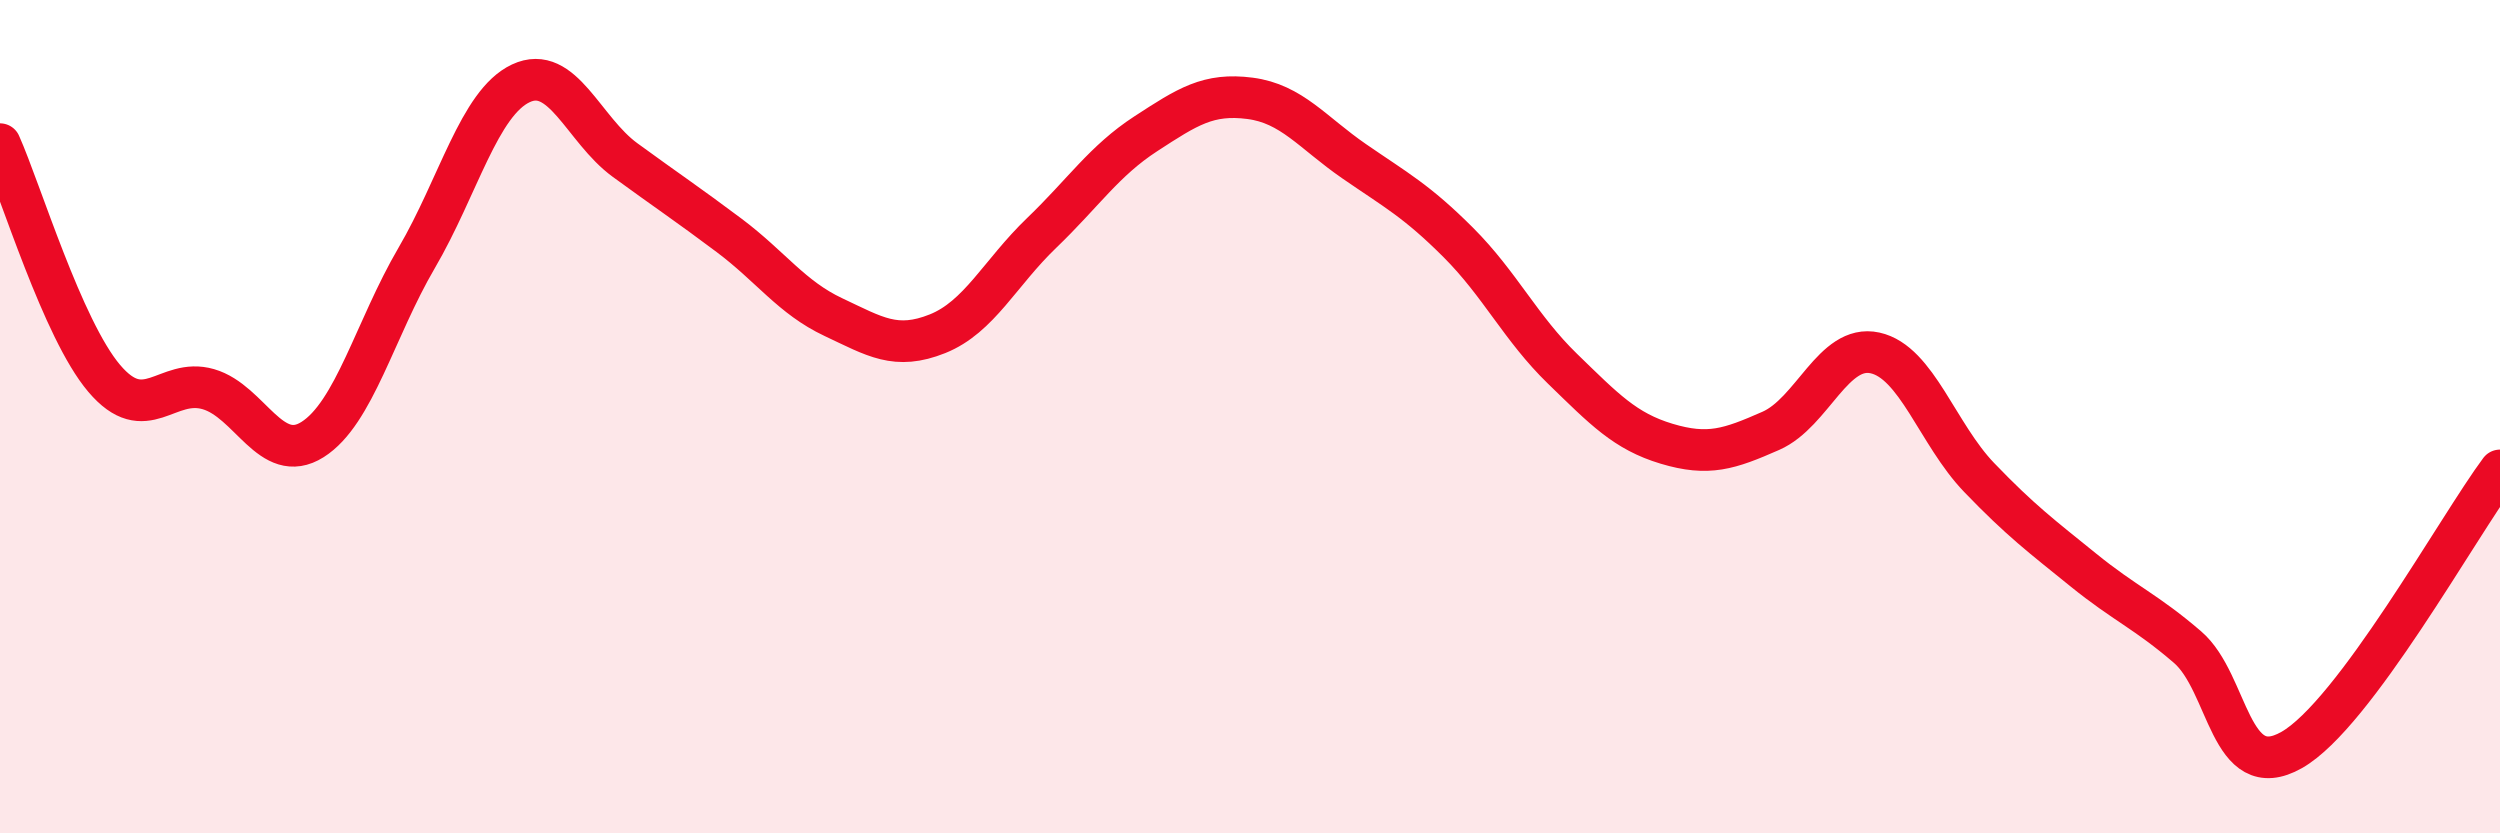
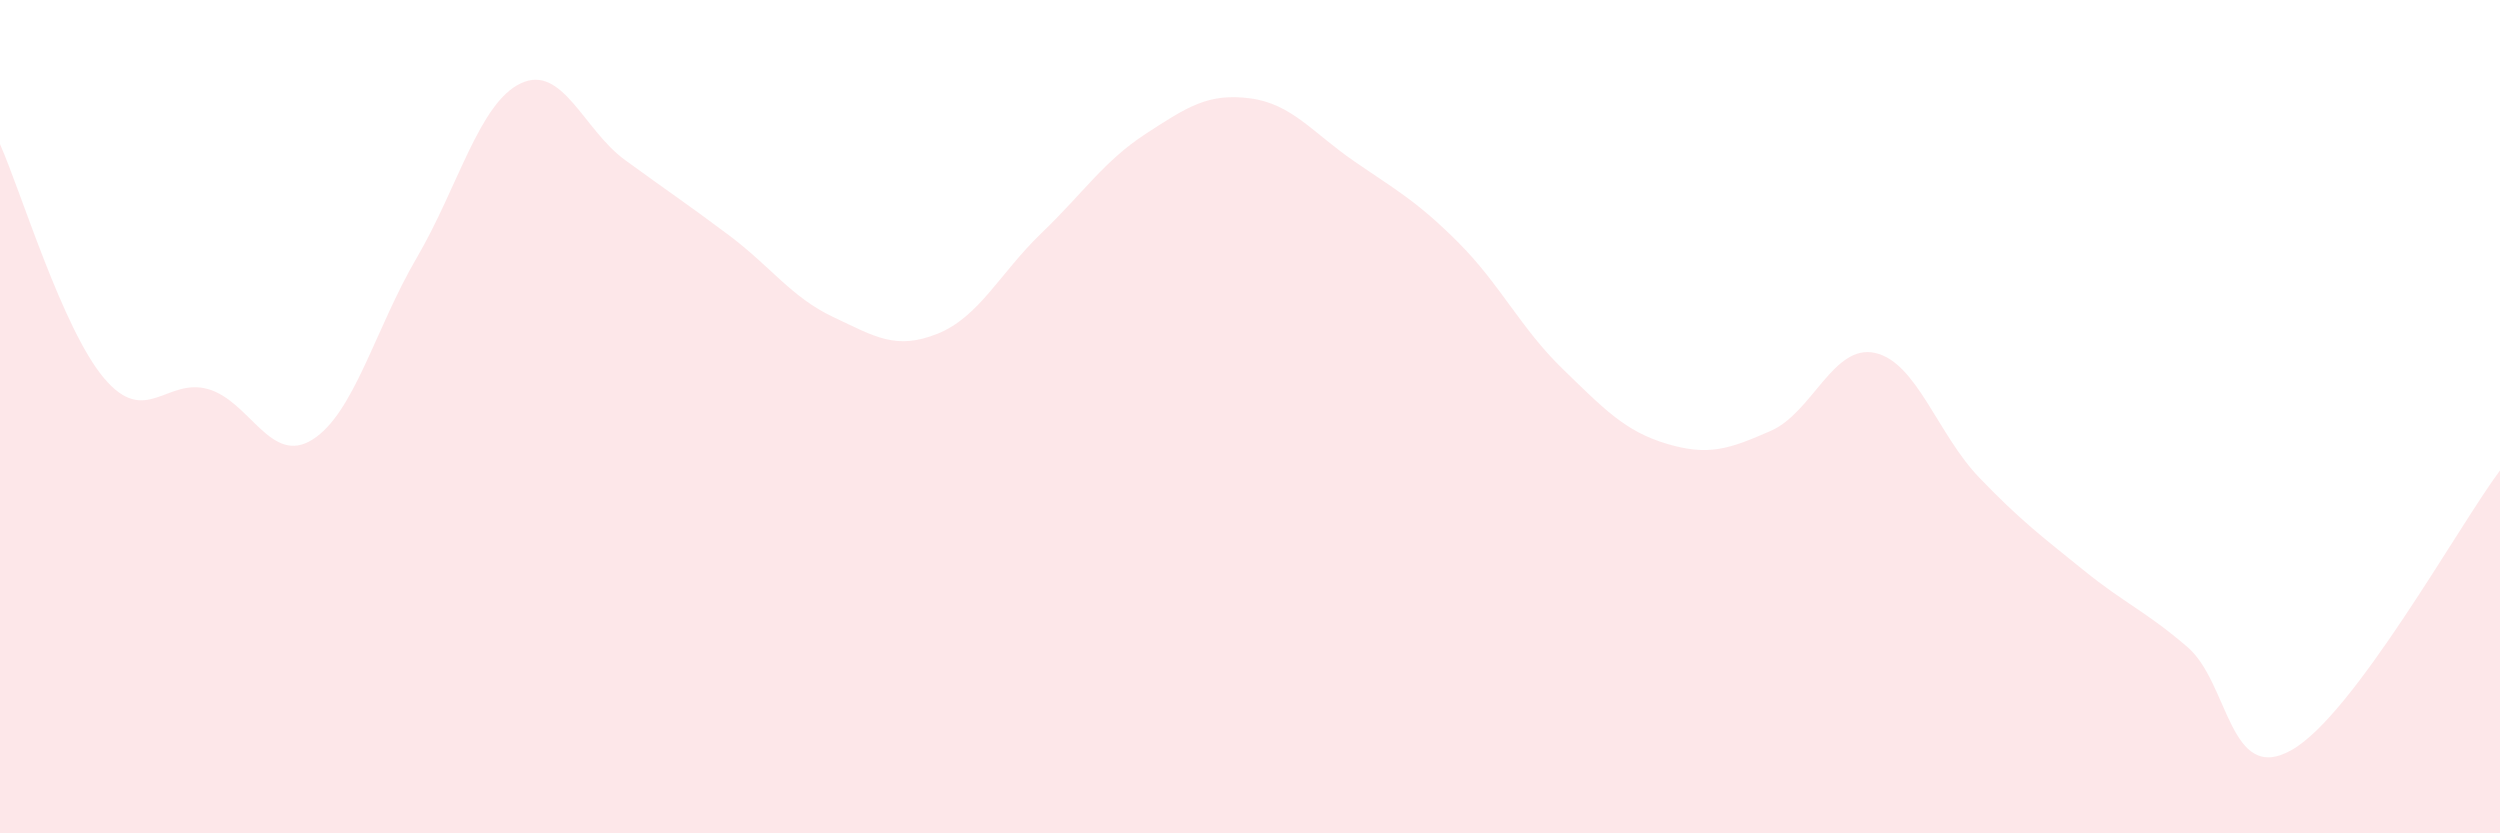
<svg xmlns="http://www.w3.org/2000/svg" width="60" height="20" viewBox="0 0 60 20">
  <path d="M 0,3.46 C 0.5,4.58 1.5,7.9 2.5,9.08 C 3.5,10.26 4,9.05 5,9.34 C 6,9.63 6.5,11.18 7.5,10.55 C 8.5,9.92 9,7.9 10,6.19 C 11,4.48 11.5,2.47 12.5,2 C 13.5,1.53 14,3.11 15,3.84 C 16,4.57 16.5,4.9 17.5,5.65 C 18.5,6.4 19,7.14 20,7.61 C 21,8.08 21.5,8.41 22.5,8.01 C 23.5,7.61 24,6.55 25,5.59 C 26,4.63 26.5,3.86 27.5,3.21 C 28.5,2.56 29,2.23 30,2.36 C 31,2.49 31.5,3.18 32.5,3.87 C 33.5,4.56 34,4.82 35,5.82 C 36,6.82 36.5,7.88 37.5,8.85 C 38.5,9.82 39,10.35 40,10.65 C 41,10.95 41.5,10.78 42.5,10.34 C 43.5,9.9 44,8.25 45,8.47 C 46,8.69 46.5,10.42 47.5,11.46 C 48.5,12.5 49,12.87 50,13.68 C 51,14.49 51.5,14.67 52.5,15.53 C 53.5,16.39 53.5,18.85 55,18 C 56.5,17.15 59,12.63 60,11.29L60 20L0 20Z" fill="#EB0A25" opacity="0.1" stroke-linecap="round" stroke-linejoin="round" />
-   <path d="M 0,3.46 C 0.5,4.58 1.5,7.9 2.5,9.08 C 3.5,10.26 4,9.05 5,9.34 C 6,9.63 6.5,11.18 7.5,10.55 C 8.5,9.92 9,7.9 10,6.19 C 11,4.48 11.5,2.47 12.5,2 C 13.5,1.53 14,3.11 15,3.84 C 16,4.57 16.5,4.9 17.5,5.65 C 18.5,6.4 19,7.14 20,7.61 C 21,8.08 21.5,8.41 22.5,8.01 C 23.5,7.61 24,6.55 25,5.59 C 26,4.63 26.5,3.86 27.5,3.21 C 28.5,2.56 29,2.23 30,2.36 C 31,2.49 31.5,3.18 32.5,3.87 C 33.5,4.56 34,4.82 35,5.82 C 36,6.82 36.5,7.88 37.5,8.85 C 38.5,9.82 39,10.35 40,10.65 C 41,10.95 41.5,10.78 42.5,10.34 C 43.5,9.9 44,8.25 45,8.47 C 46,8.69 46.5,10.42 47.5,11.46 C 48.5,12.5 49,12.87 50,13.68 C 51,14.49 51.5,14.67 52.5,15.53 C 53.5,16.39 53.5,18.85 55,18 C 56.5,17.15 59,12.63 60,11.29" stroke="#EB0A25" stroke-width="1" fill="none" stroke-linecap="round" stroke-linejoin="round" />
</svg>